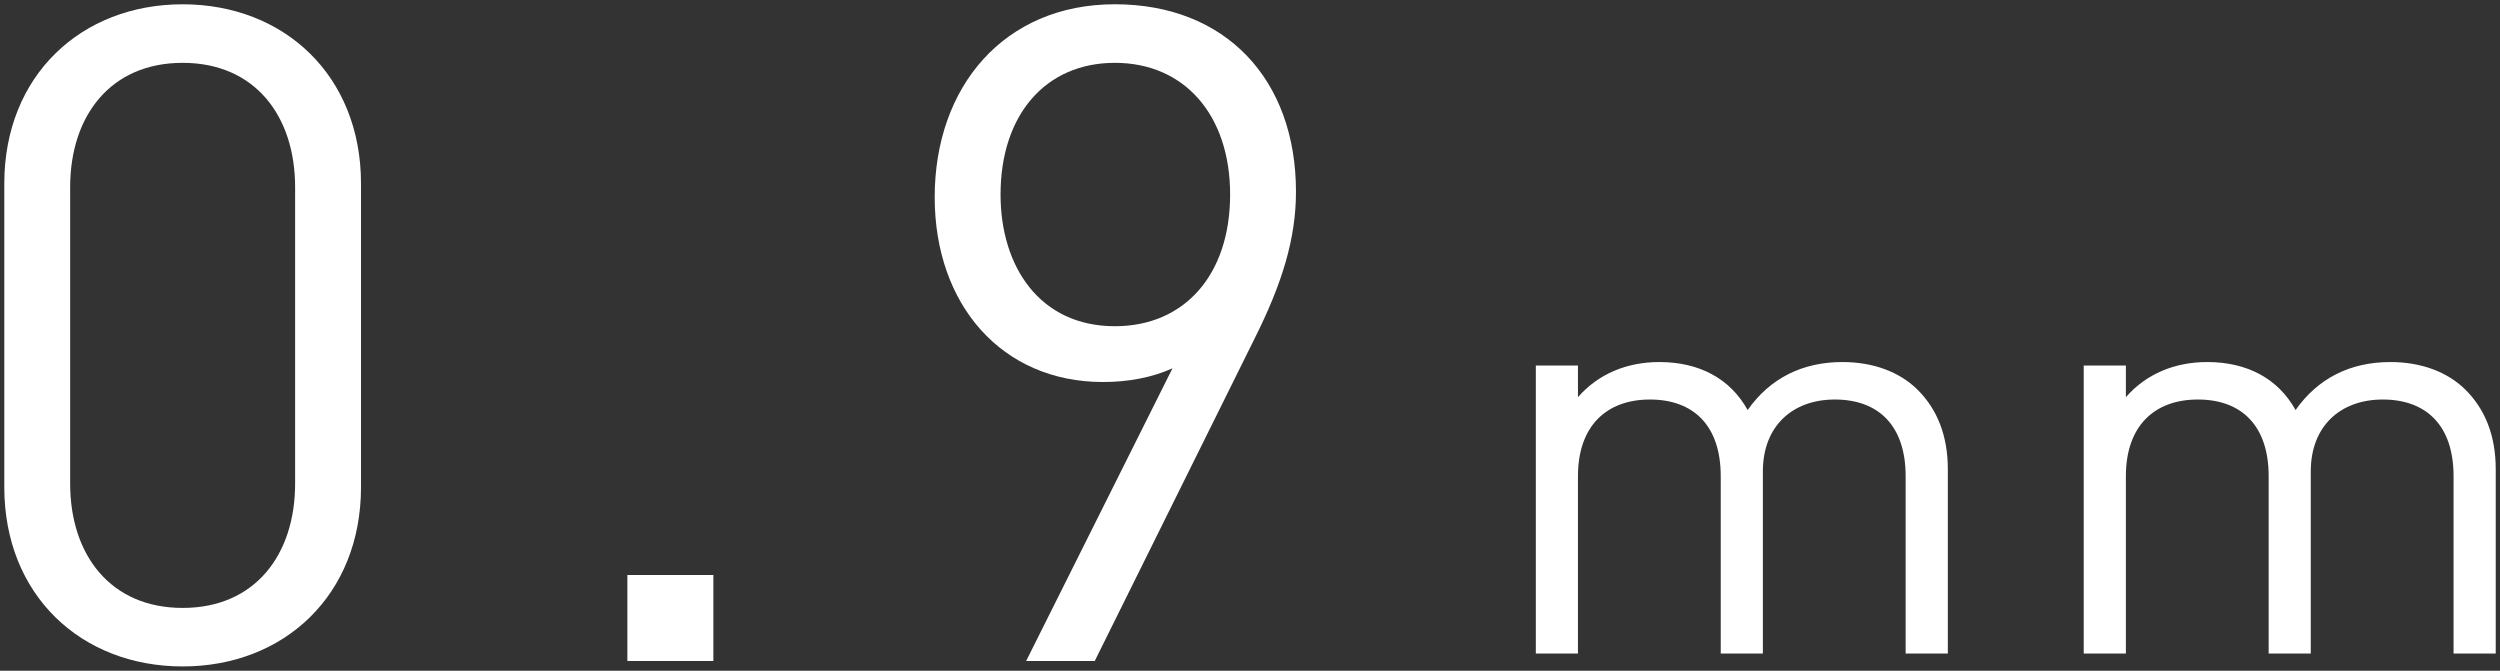
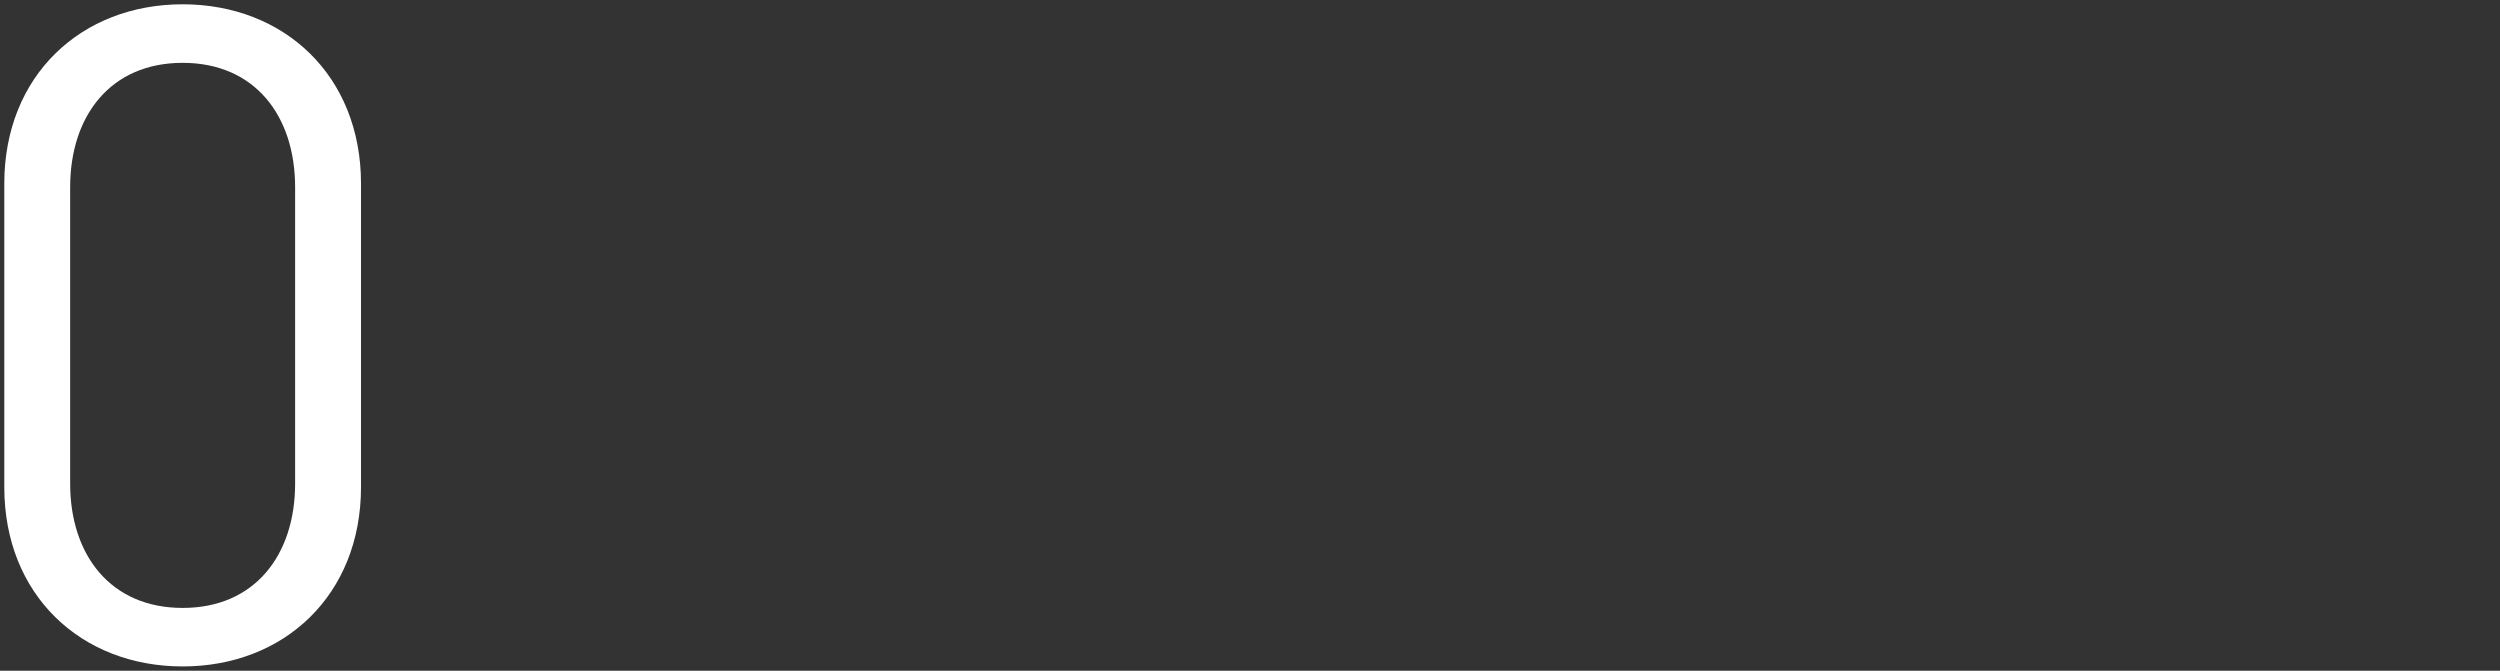
<svg xmlns="http://www.w3.org/2000/svg" version="1.1" id="レイヤー_1" x="0px" y="0px" width="82px" height="22px" viewBox="0 0 82 22" enable-background="new 0 0 82 22" xml:space="preserve">
  <rect x="0" y="0" width="82" height="22" fill="#333333" stroke="none" />
  <g>
    <path fill="#FFFFFF" d="M5.991,21.859c-3.33,0-5.85-2.34-5.85-5.88V6.021c0-3.54,2.52-5.88,5.85-5.88c3.33,0,5.85,2.34,5.85,5.88   v9.959C11.84,19.52,9.321,21.859,5.991,21.859z M9.68,6.141c0-2.34-1.319-4.08-3.689-4.08c-2.369,0-3.69,1.74-3.69,4.08v9.72   c0,2.34,1.321,4.079,3.69,4.079c2.37,0,3.689-1.739,3.689-4.079V6.141z" />
-     <path fill="#FFFFFF" d="M20.578,21.68v-2.82h2.82v2.82H20.578z" />
-     <path fill="#FFFFFF" d="M41.158,11.09l-5.25,10.59h-2.25l4.8-9.6c-0.66,0.3-1.44,0.45-2.28,0.45c-3.33,0-5.52-2.55-5.52-6.06   c0-3.63,2.28-6.33,5.91-6.33s5.94,2.46,5.94,6.149C42.508,7.82,42.058,9.29,41.158,11.09z M36.568,2.061   c-2.28,0-3.75,1.71-3.75,4.319c0,2.37,1.29,4.32,3.75,4.32c2.28,0,3.78-1.68,3.78-4.32C40.348,3.771,38.848,2.061,36.568,2.061z" />
-     <path fill="#FFFFFF" d="M62.505,21.435v-5.816c0-1.67-0.902-2.515-2.322-2.515c-1.383,0-2.361,0.864-2.361,2.361v5.97h-1.382   v-5.816c0-1.67-0.902-2.515-2.323-2.515c-1.42,0-2.36,0.864-2.36,2.515v5.816h-1.382V11.99h1.382v1.037   c0.672-0.769,1.612-1.152,2.668-1.152c1.306,0,2.323,0.538,2.898,1.574c0.729-1.036,1.785-1.574,3.11-1.574   c1.017,0,1.861,0.326,2.438,0.883c0.672,0.653,1.018,1.536,1.018,2.63v6.047H62.505z" />
-     <path fill="#FFFFFF" d="M80.477,21.435v-5.816c0-1.67-0.902-2.515-2.323-2.515c-1.382,0-2.361,0.864-2.361,2.361v5.97h-1.381   v-5.816c0-1.67-0.902-2.515-2.323-2.515s-2.36,0.864-2.36,2.515v5.816h-1.383V11.99h1.383v1.037   c0.672-0.769,1.611-1.152,2.668-1.152c1.305,0,2.322,0.538,2.898,1.574c0.729-1.036,1.785-1.574,3.109-1.574   c1.018,0,1.861,0.326,2.438,0.883c0.672,0.653,1.018,1.536,1.018,2.63v6.047H80.477z" />
  </g>
</svg>